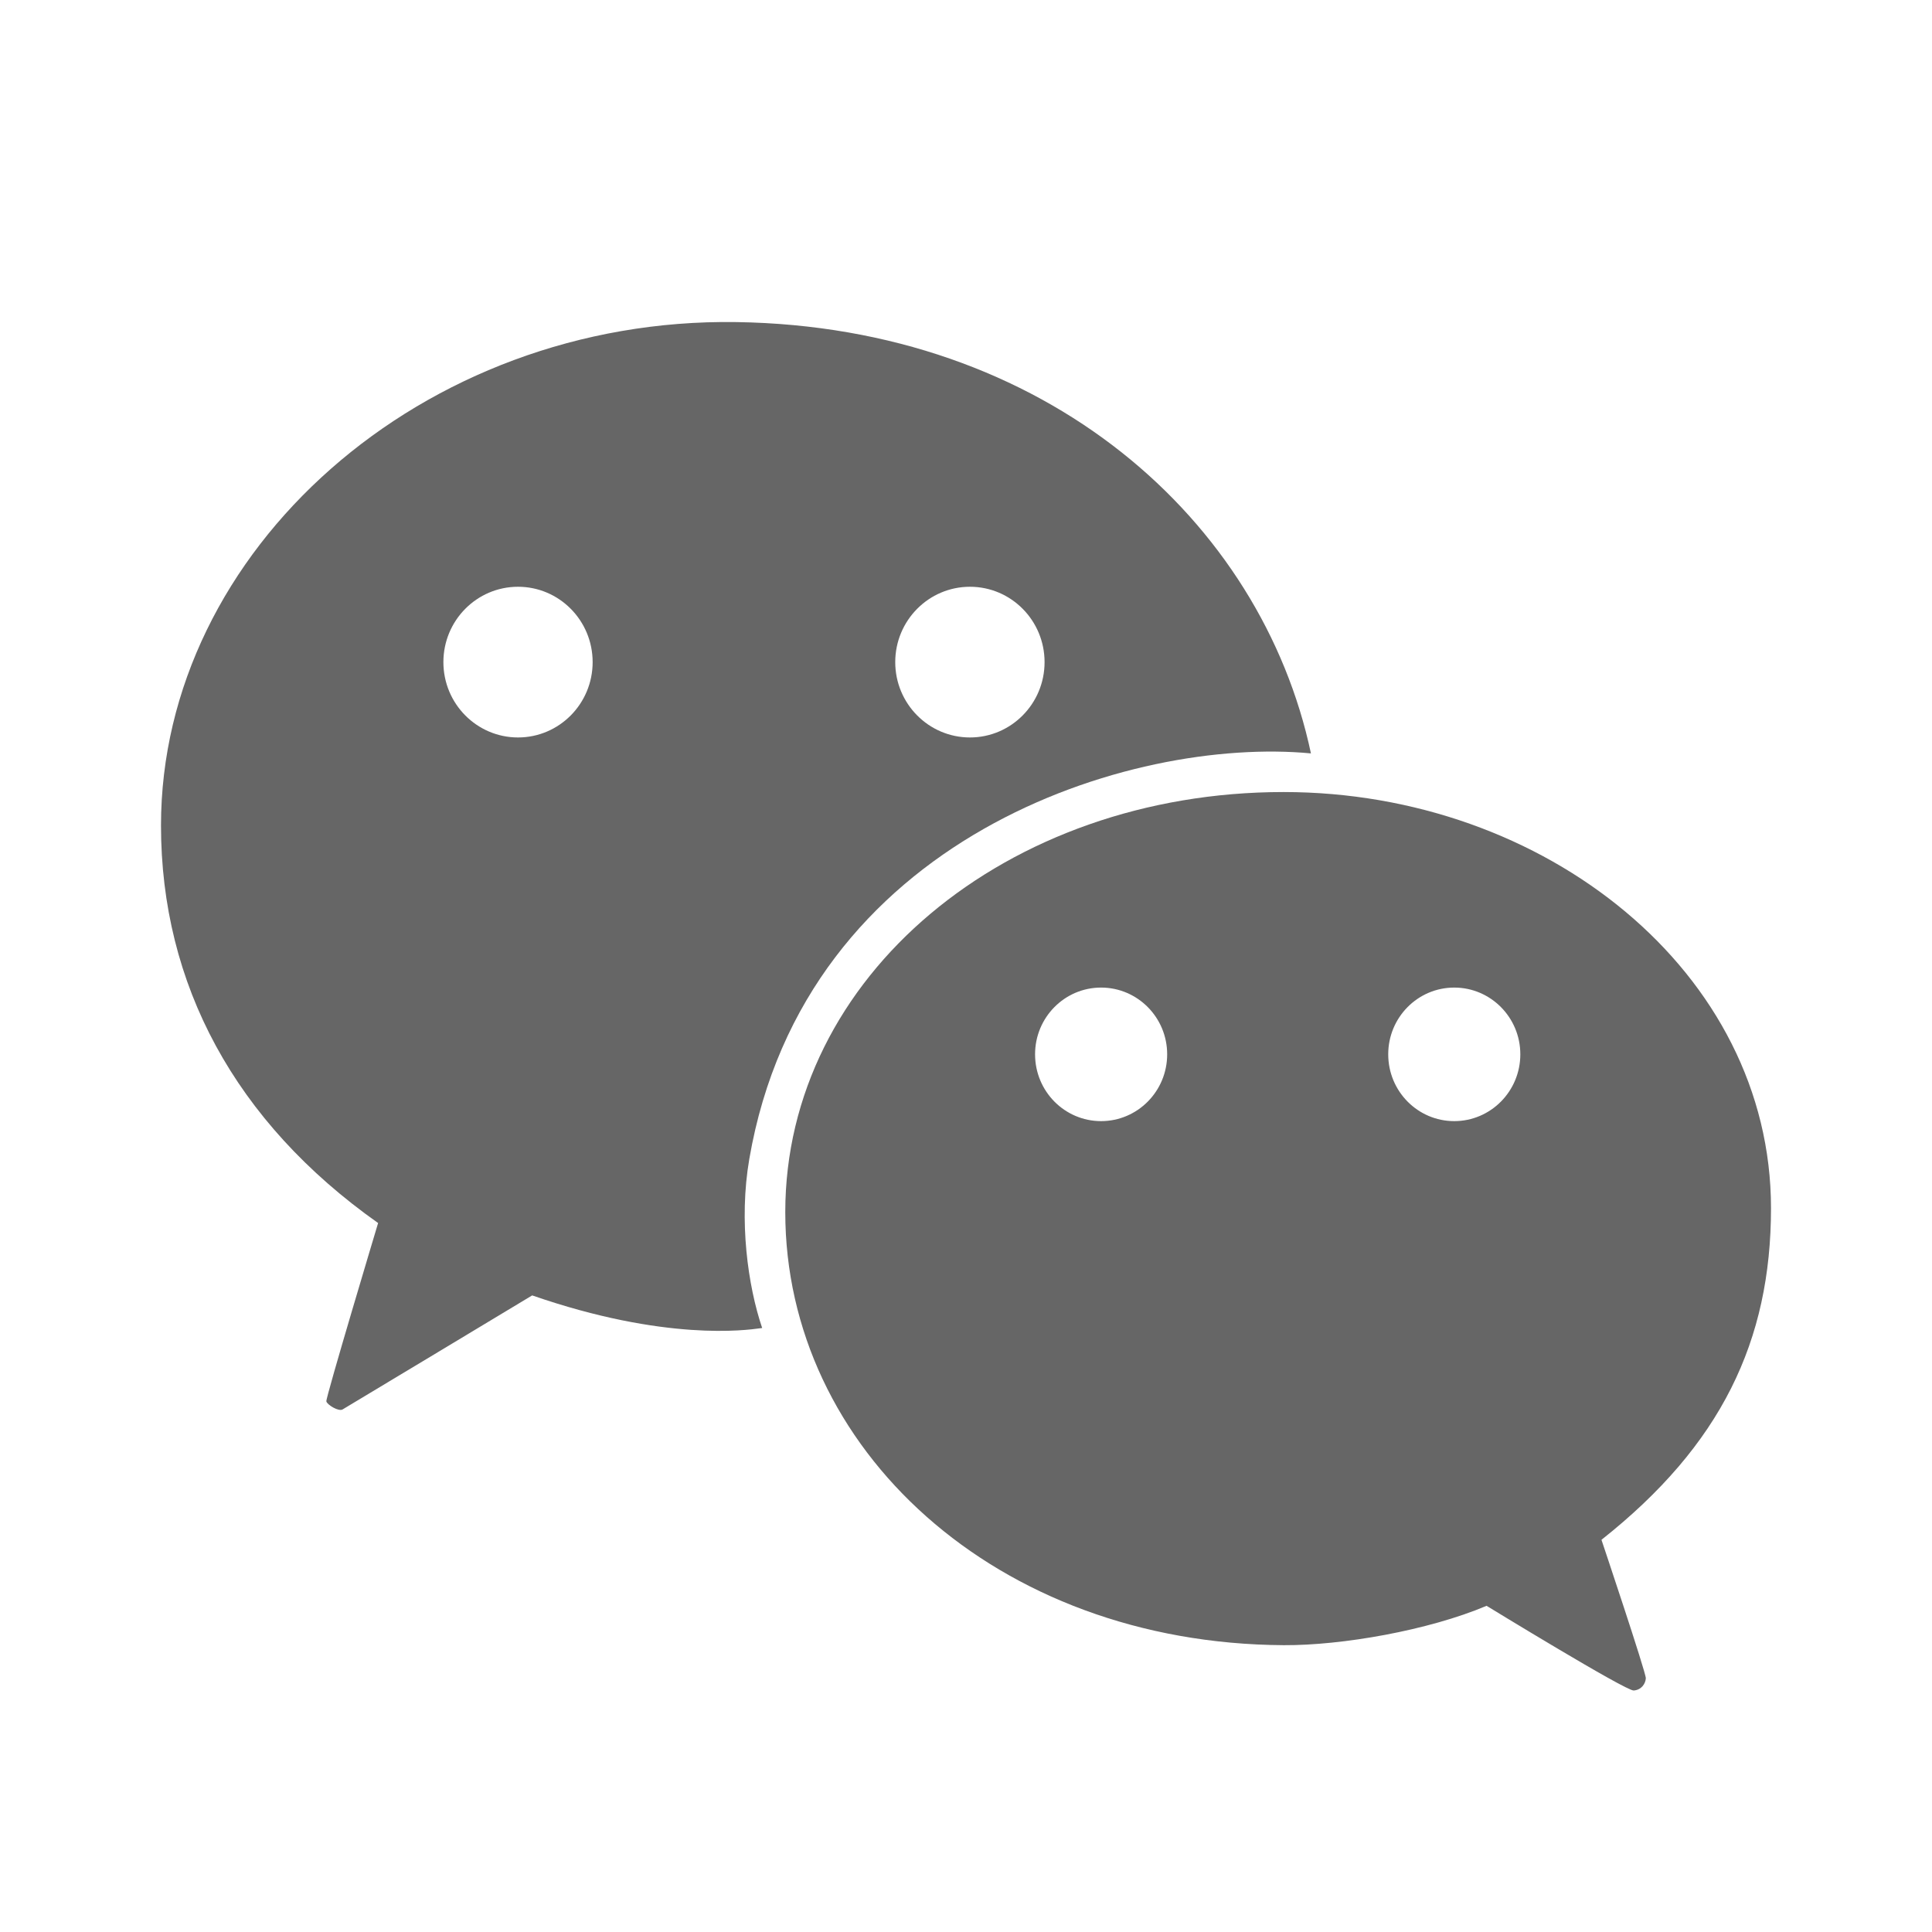
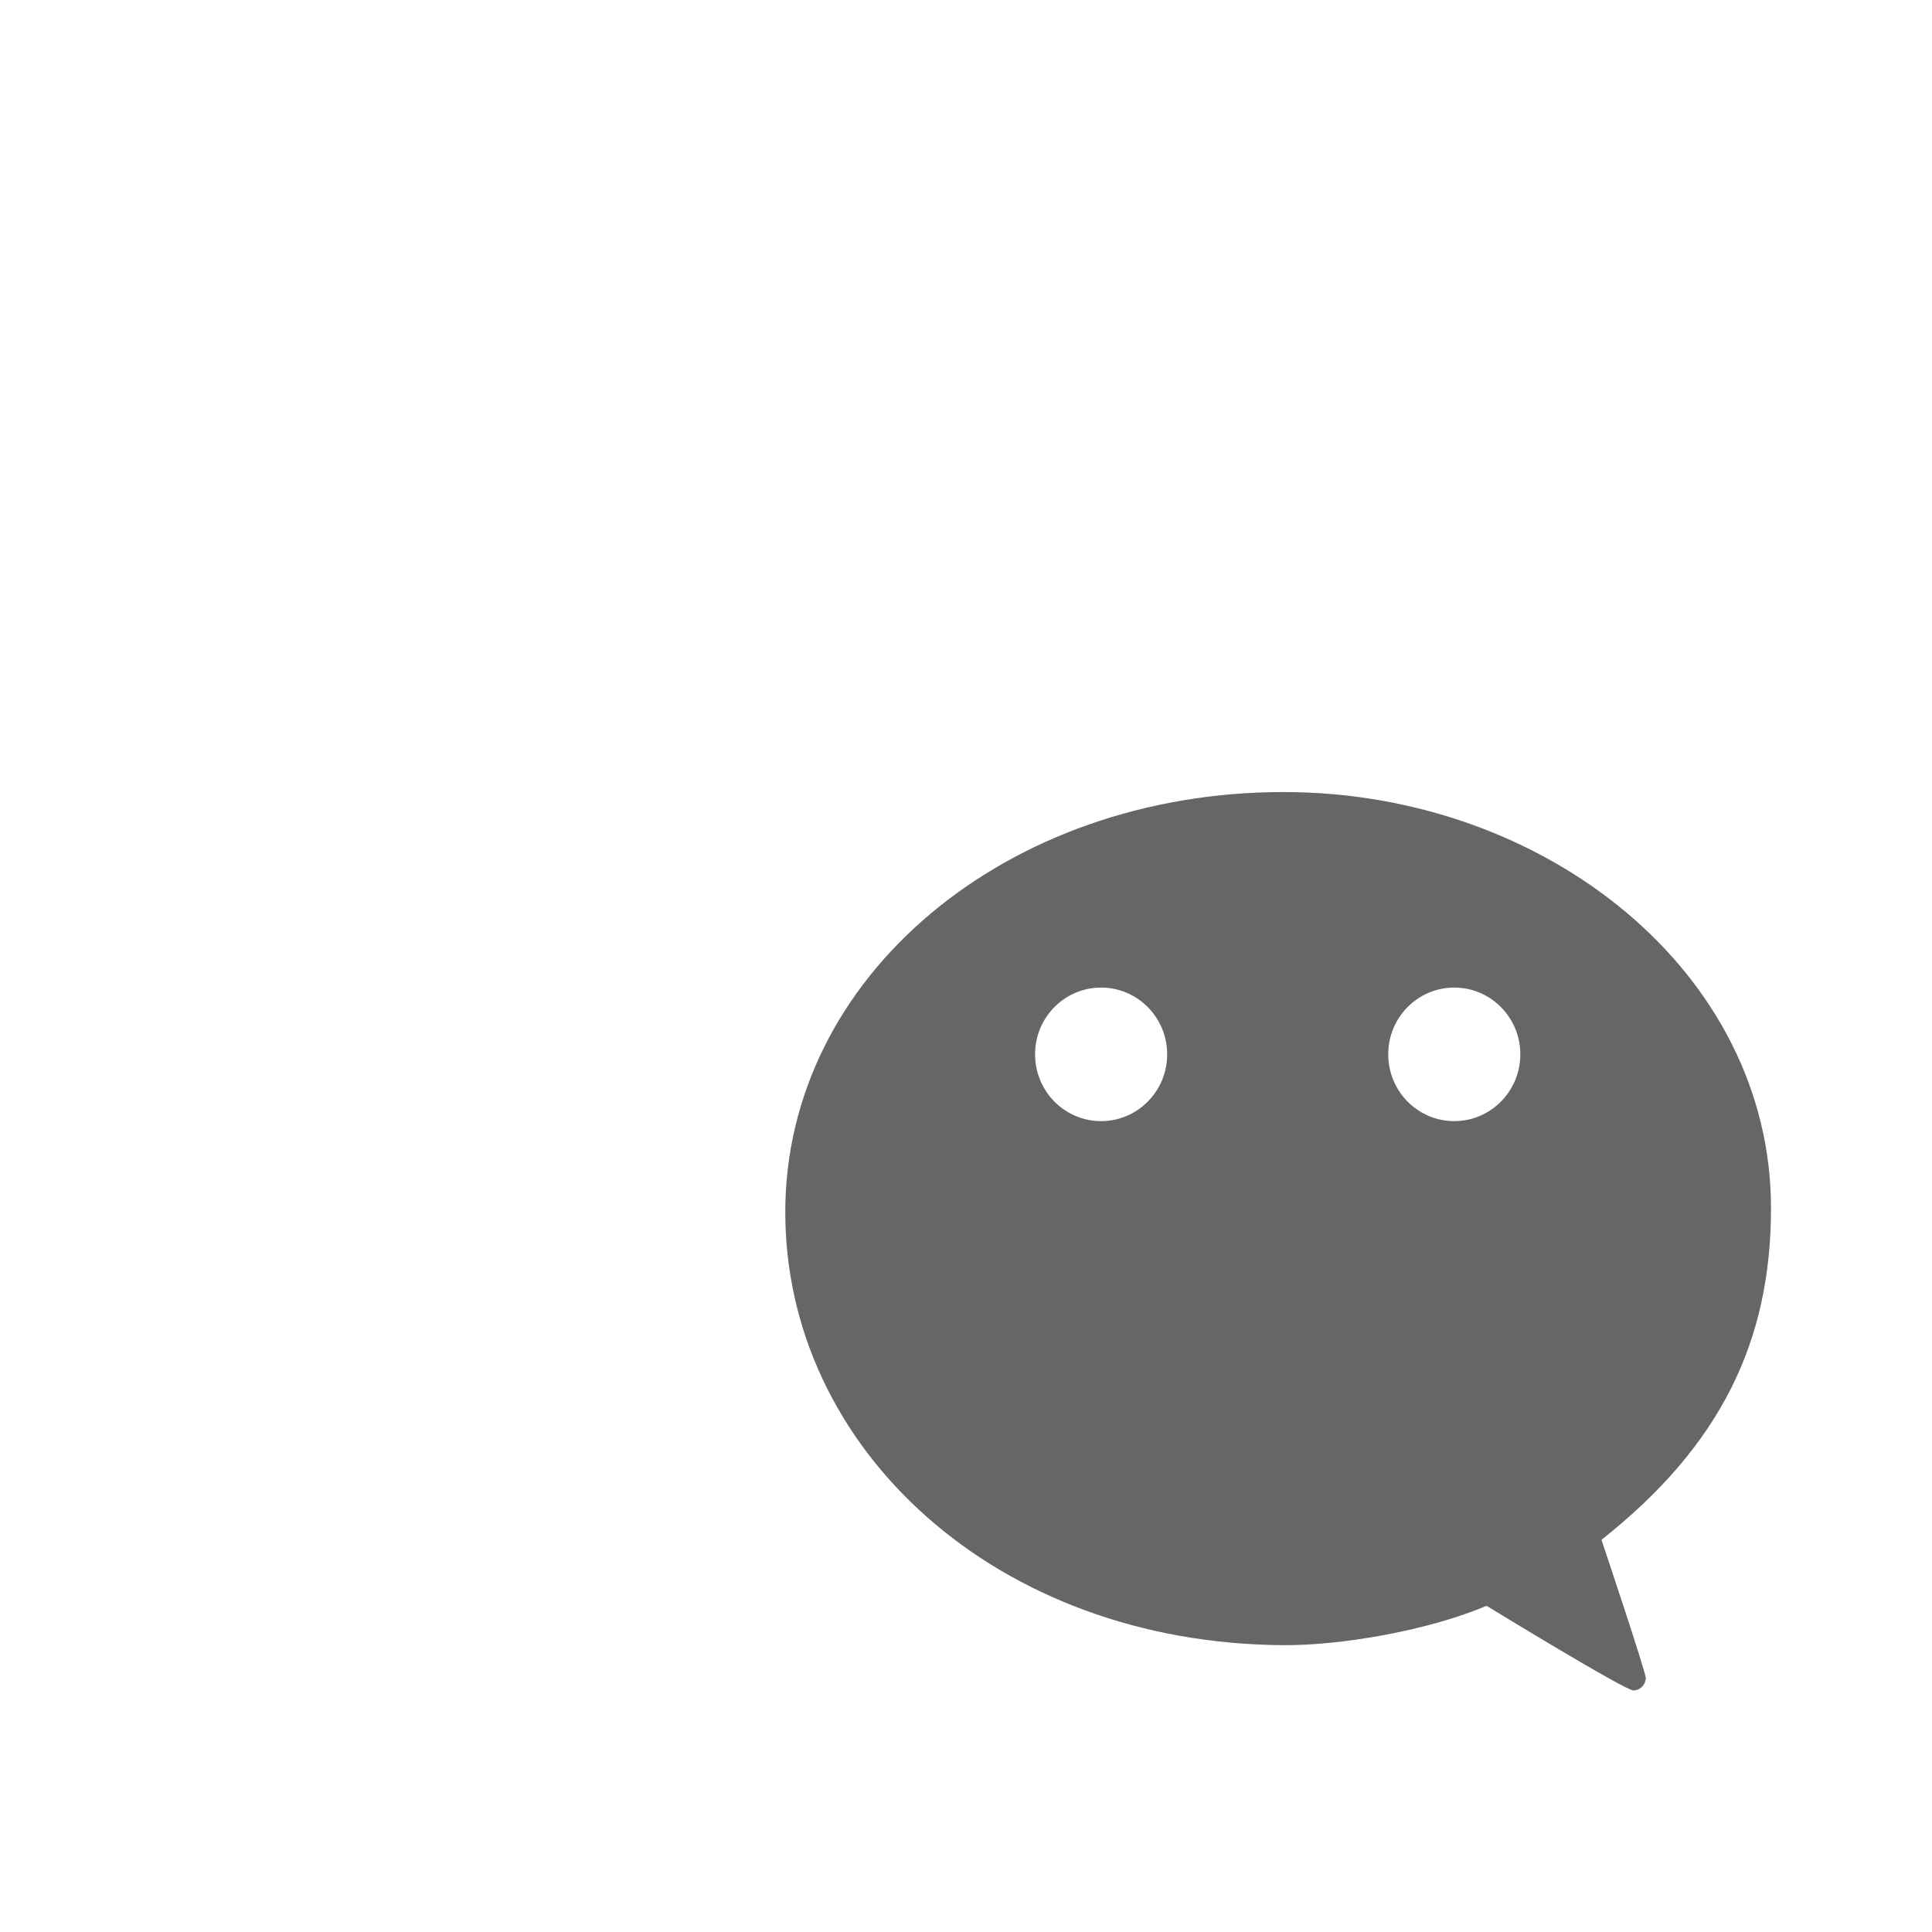
<svg xmlns="http://www.w3.org/2000/svg" width="24" height="24" viewBox="0 0 24 24" fill="none">
-   <path fill-rule="evenodd" clip-rule="evenodd" d="M9.148 4.001C5.244 3.942 2 6.838 2 10.254C2 12.226 2.919 13.937 4.697 15.193C4.697 15.193 4.045 17.364 4.054 17.408C4.064 17.451 4.206 17.537 4.255 17.509C4.304 17.481 6.611 16.092 6.611 16.092C8.264 16.665 9.272 16.524 9.444 16.5C9.456 16.498 9.464 16.497 9.468 16.497C9.291 15.976 9.176 15.163 9.308 14.398C9.997 10.393 14.059 9.147 16.285 9.359C15.67 6.467 13 4.059 9.148 4.001ZM6.435 7.289C5.923 7.289 5.508 7.708 5.508 8.225C5.508 8.742 5.923 9.161 6.435 9.161C6.947 9.161 7.362 8.742 7.362 8.225C7.362 7.708 6.947 7.289 6.435 7.289ZM12.049 7.289C11.537 7.289 11.121 7.708 11.121 8.225C11.121 8.742 11.537 9.161 12.049 9.161C12.561 9.161 12.976 8.742 12.976 8.225C12.976 7.708 12.561 7.289 12.049 7.289Z" fill="#666666" />
  <path fill-rule="evenodd" clip-rule="evenodd" d="M22 15.008C22 12.081 19.197 9.839 15.945 9.839C12.501 9.839 9.755 12.132 9.755 15.058C9.755 17.99 12.367 20.417 15.948 20.437C16.669 20.441 17.743 20.254 18.467 19.948C18.467 19.948 20.198 21.008 20.295 21C20.392 20.992 20.441 20.915 20.445 20.848C20.449 20.782 19.894 19.128 19.894 19.128C21.38 17.953 22 16.658 22 15.008ZM13.678 12.268C13.225 12.268 12.858 12.639 12.858 13.097C12.858 13.556 13.225 13.927 13.678 13.927C14.131 13.927 14.499 13.556 14.499 13.097C14.499 12.639 14.131 12.268 13.678 12.268ZM18.065 12.268C17.612 12.268 17.245 12.639 17.245 13.097C17.245 13.556 17.612 13.927 18.065 13.927C18.518 13.927 18.886 13.556 18.886 13.097C18.886 12.639 18.518 12.268 18.065 12.268Z" fill="#666666" />
</svg>